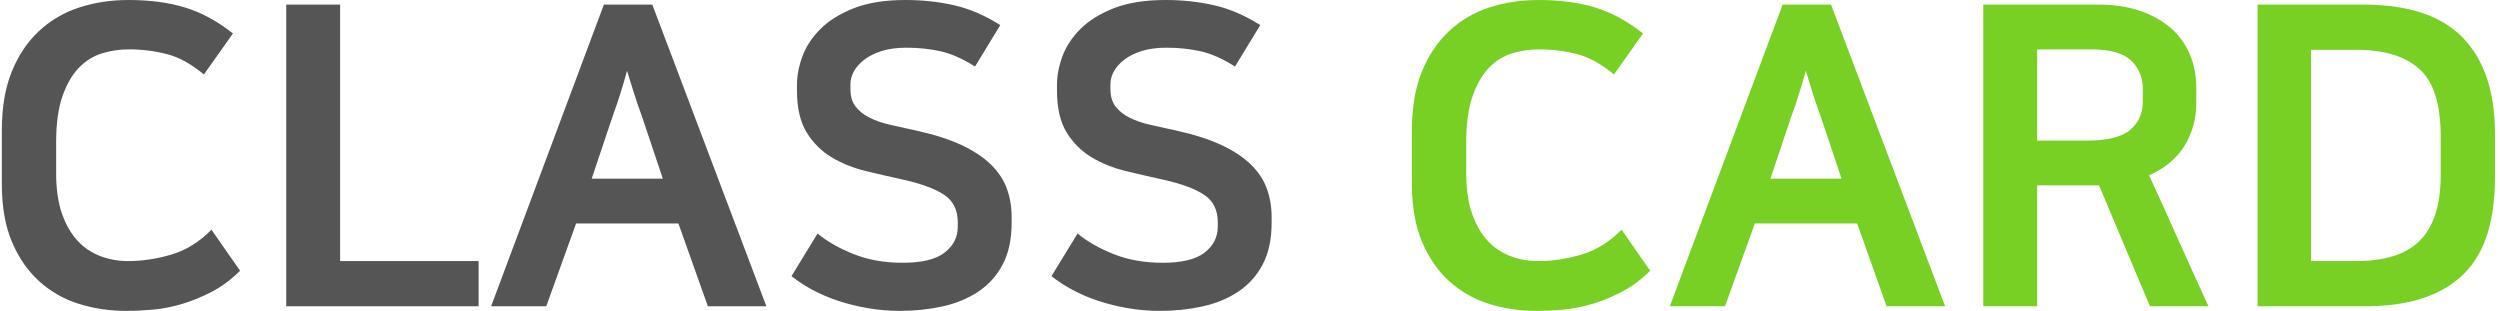
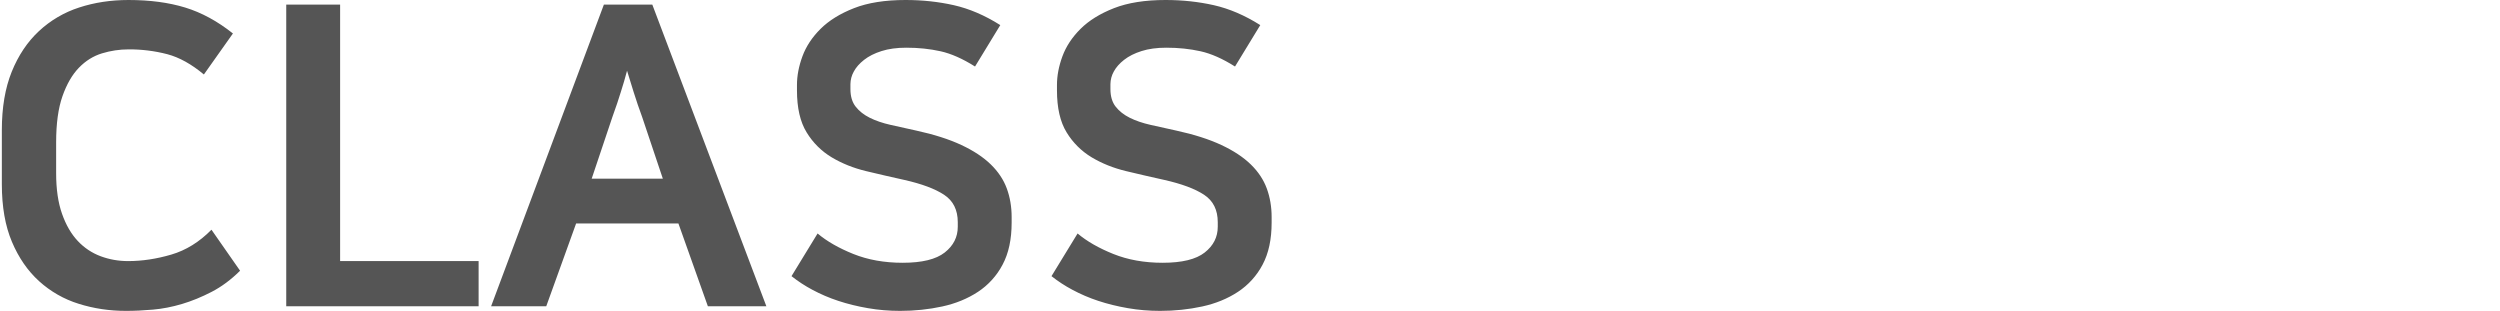
<svg xmlns="http://www.w3.org/2000/svg" width="193" height="24" viewBox="0 0 193 24" fill="none">
  <path fill-rule="evenodd" clip-rule="evenodd" d="M9.923 0C11.569 0 13.026 0.194 14.293 0.581C15.561 0.969 16.79 1.637 17.982 2.584L15.74 5.75C14.786 4.953 13.844 4.43 12.913 4.183C11.936 3.93 10.931 3.805 9.923 3.812C9.23 3.812 8.547 3.914 7.876 4.118C7.203 4.323 6.608 4.695 6.088 5.233C5.569 5.771 5.146 6.503 4.821 7.43C4.496 8.356 4.334 9.54 4.334 10.983V13.373C4.334 14.601 4.485 15.645 4.789 16.506C5.092 17.368 5.498 18.068 6.007 18.606C6.498 19.132 7.105 19.536 7.779 19.785C8.45 20.033 9.154 20.156 9.89 20.156C10.973 20.156 12.084 19.989 13.221 19.655C14.358 19.322 15.393 18.681 16.325 17.734L18.534 20.9C17.841 21.588 17.11 22.132 16.341 22.53C15.571 22.929 14.808 23.241 14.05 23.467C13.292 23.693 12.544 23.839 11.807 23.903C11.071 23.968 10.377 24 9.728 24C8.45 24 7.231 23.817 6.072 23.451C4.94 23.1 3.898 22.505 3.018 21.707C2.14 20.91 1.441 19.898 0.922 18.67C0.401 17.443 0.142 15.957 0.142 14.213V10.046C0.142 8.301 0.396 6.8 0.905 5.539C1.415 4.28 2.113 3.235 3.001 2.407C3.89 1.577 4.95 0.954 6.105 0.581C7.286 0.194 8.558 0 9.923 0ZM26.257 0.355V20.156H36.949V23.645H22.098V0.355H26.257V0.355ZM59.165 23.645H54.648L52.373 17.249H44.477L42.17 23.645H37.913L46.62 0.355H50.358L59.164 23.645H59.165ZM45.679 13.793H51.171L49.578 9.045C49.34 8.399 49.118 7.747 48.912 7.09L48.408 5.459C48.261 6.018 48.099 6.573 47.921 7.123L47.645 7.979C47.547 8.28 47.423 8.635 47.272 9.045L45.678 13.793H45.679ZM69.683 20.286C71.177 20.286 72.26 20.022 72.932 19.494C73.604 18.967 73.94 18.304 73.94 17.507V17.152C73.94 16.205 73.587 15.5 72.883 15.036C72.179 14.573 71.156 14.192 69.813 13.89C68.83 13.673 67.85 13.447 66.871 13.212C65.886 12.975 64.998 12.619 64.207 12.146C63.417 11.673 62.754 11.013 62.274 10.223C61.775 9.416 61.526 8.334 61.526 6.977V6.557C61.526 5.847 61.667 5.109 61.949 4.345C62.231 3.58 62.696 2.875 63.346 2.229C63.996 1.583 64.856 1.05 65.929 0.63C67.001 0.21 68.328 0 69.91 0C71.21 0 72.455 0.134 73.647 0.403C74.838 0.673 76.03 1.185 77.222 1.938L75.272 5.136C74.318 4.533 73.43 4.14 72.608 3.957C71.784 3.773 70.907 3.682 69.975 3.682C69.238 3.682 68.599 3.768 68.058 3.941C67.516 4.113 67.066 4.339 66.71 4.619C66.352 4.899 66.086 5.2 65.913 5.524C65.747 5.82 65.657 6.153 65.653 6.493V6.88C65.653 7.44 65.788 7.893 66.06 8.237C66.33 8.581 66.693 8.867 67.148 9.093C67.602 9.319 68.139 9.503 68.757 9.642C69.374 9.782 70.029 9.928 70.722 10.078C72.108 10.379 73.273 10.752 74.216 11.193C75.158 11.634 75.916 12.135 76.49 12.695C77.064 13.254 77.476 13.873 77.725 14.552C77.974 15.23 78.099 15.968 78.099 16.765V17.185C78.099 18.476 77.867 19.559 77.4 20.431C76.954 21.282 76.3 22.004 75.5 22.53C74.697 23.058 73.777 23.435 72.737 23.661C71.698 23.887 70.614 24 69.488 24C68.643 24 67.814 23.931 67.002 23.79C66.189 23.65 65.425 23.462 64.711 23.225C64.021 22.999 63.352 22.713 62.711 22.369C62.145 22.069 61.607 21.717 61.104 21.319L63.118 18.024C63.833 18.628 64.754 19.155 65.88 19.608C67.007 20.059 68.275 20.286 69.683 20.286V20.286ZM89.754 20.286C91.249 20.286 92.332 20.022 93.003 19.494C93.675 18.967 94.011 18.304 94.011 17.507V17.152C94.011 16.205 93.659 15.5 92.955 15.036C92.251 14.573 91.228 14.192 89.884 13.89C88.902 13.673 87.921 13.447 86.943 13.212C85.957 12.975 85.069 12.619 84.278 12.146C83.489 11.673 82.825 11.013 82.345 10.223C81.847 9.416 81.598 8.334 81.598 6.977V6.557C81.598 5.847 81.738 5.109 82.02 4.345C82.302 3.58 82.767 2.875 83.417 2.229C84.067 1.583 84.928 1.05 86 0.63C87.074 0.21 88.4 0 89.981 0C91.281 0 92.527 0.134 93.719 0.403C94.91 0.673 96.101 1.185 97.293 1.938L95.343 5.136C94.39 4.533 93.502 4.14 92.679 3.957C91.856 3.773 90.978 3.682 90.047 3.682C89.31 3.682 88.671 3.768 88.13 3.941C87.588 4.113 87.138 4.339 86.781 4.619C86.424 4.899 86.158 5.2 85.984 5.524C85.818 5.82 85.729 6.153 85.725 6.493V6.88C85.725 7.44 85.86 7.893 86.131 8.237C86.401 8.581 86.765 8.867 87.219 9.093C87.674 9.319 88.21 9.503 88.828 9.642C89.445 9.782 90.101 9.928 90.794 10.078C92.18 10.379 93.344 10.752 94.288 11.193C95.23 11.634 95.987 12.135 96.562 12.695C97.136 13.254 97.547 13.873 97.796 14.552C98.045 15.23 98.17 15.968 98.17 16.765V17.185C98.17 18.476 97.938 19.559 97.472 20.431C97.025 21.282 96.371 22.004 95.571 22.53C94.769 23.058 93.848 23.435 92.808 23.661C91.769 23.887 90.686 24 89.559 24C88.714 24 87.886 23.931 87.073 23.79C86.26 23.65 85.497 23.462 84.782 23.225C84.093 22.999 83.424 22.713 82.784 22.369C82.217 22.069 81.679 21.717 81.175 21.319L83.19 18.024C83.905 18.628 84.825 19.155 85.952 19.608C87.078 20.059 88.346 20.286 89.754 20.286V20.286Z" fill="#555555" />
-   <path fill-rule="evenodd" clip-rule="evenodd" d="M118.783 0C120.429 0 121.887 0.194 123.154 0.581C124.421 0.969 125.651 1.637 126.842 2.584L124.6 5.75C123.646 4.953 122.704 4.43 121.773 4.183C120.796 3.93 119.791 3.805 118.783 3.812C118.09 3.812 117.407 3.914 116.736 4.118C116.064 4.323 115.469 4.695 114.948 5.233C114.429 5.771 114.006 6.503 113.681 7.43C113.356 8.356 113.193 9.54 113.193 10.983V13.373C113.193 14.601 113.345 15.645 113.649 16.506C113.952 17.368 114.358 18.068 114.867 18.606C115.358 19.132 115.965 19.536 116.638 19.785C117.31 20.033 118.014 20.156 118.751 20.156C119.834 20.156 120.944 19.989 122.082 19.655C123.219 19.322 124.253 18.681 125.185 17.734L127.394 20.9C126.701 21.588 125.97 22.132 125.201 22.53C124.432 22.929 123.668 23.241 122.911 23.467C122.151 23.693 121.405 23.839 120.668 23.903C119.932 23.968 119.238 24 118.588 24C117.31 24 116.091 23.817 114.933 23.451C113.801 23.1 112.758 22.505 111.878 21.707C111 20.91 110.301 19.898 109.782 18.67C109.262 17.443 109.002 15.957 109.002 14.213V10.046C109.002 8.301 109.257 6.799 109.765 5.539C110.275 4.28 110.974 3.235 111.862 2.407C112.751 1.577 113.81 0.954 114.965 0.581C116.145 0.194 117.418 0 118.782 0L118.783 0ZM150.163 23.645H145.646L143.372 17.249H135.475L133.168 23.645H128.911L137.619 0.355H141.356L150.162 23.645H150.163ZM136.678 13.793H142.169L140.577 9.045C140.339 8.399 140.117 7.747 139.911 7.09L139.407 5.459C139.26 6.018 139.097 6.573 138.92 7.123L138.643 7.979C138.546 8.28 138.421 8.635 138.27 9.045L136.677 13.793H136.678ZM162.045 14.309H157.269V23.645H153.11V0.355H161.981C163.194 0.355 164.271 0.517 165.214 0.84C166.156 1.163 166.947 1.604 167.586 2.164C168.22 2.717 168.72 3.407 169.048 4.183C169.384 4.969 169.552 5.825 169.552 6.751V7.946C169.552 9.174 169.249 10.277 168.642 11.257C168.036 12.237 167.126 12.996 165.912 13.534C166.683 15.216 167.447 16.901 168.203 18.59C168.95 20.258 169.715 21.944 170.495 23.645H165.978L162.045 14.309ZM157.269 3.812V10.853H161.103C162.707 10.853 163.828 10.574 164.467 10.014C165.106 9.454 165.425 8.732 165.425 7.849V6.88C165.425 5.976 165.122 5.238 164.516 4.667C163.909 4.097 162.891 3.812 161.461 3.812H157.269ZM182.442 0.355C185.93 0.355 188.497 1.211 190.143 2.923C191.79 4.636 192.614 7.107 192.614 10.336V13.664C192.614 15.278 192.429 16.705 192.061 17.943C191.693 19.182 191.103 20.221 190.29 21.061C189.477 21.901 188.432 22.541 187.153 22.983C185.875 23.424 184.327 23.645 182.507 23.645H174.286V0.355H182.442ZM178.413 20.156H181.89C182.93 20.156 183.856 20.038 184.668 19.801C185.481 19.564 186.163 19.187 186.715 18.67C187.268 18.154 187.69 17.47 187.982 16.619C188.275 15.769 188.422 14.73 188.422 13.502V10.498C188.422 8.043 187.874 6.321 186.781 5.33C185.686 4.339 184.056 3.844 181.89 3.844H178.413V20.156Z" fill="#78D024" />
</svg>